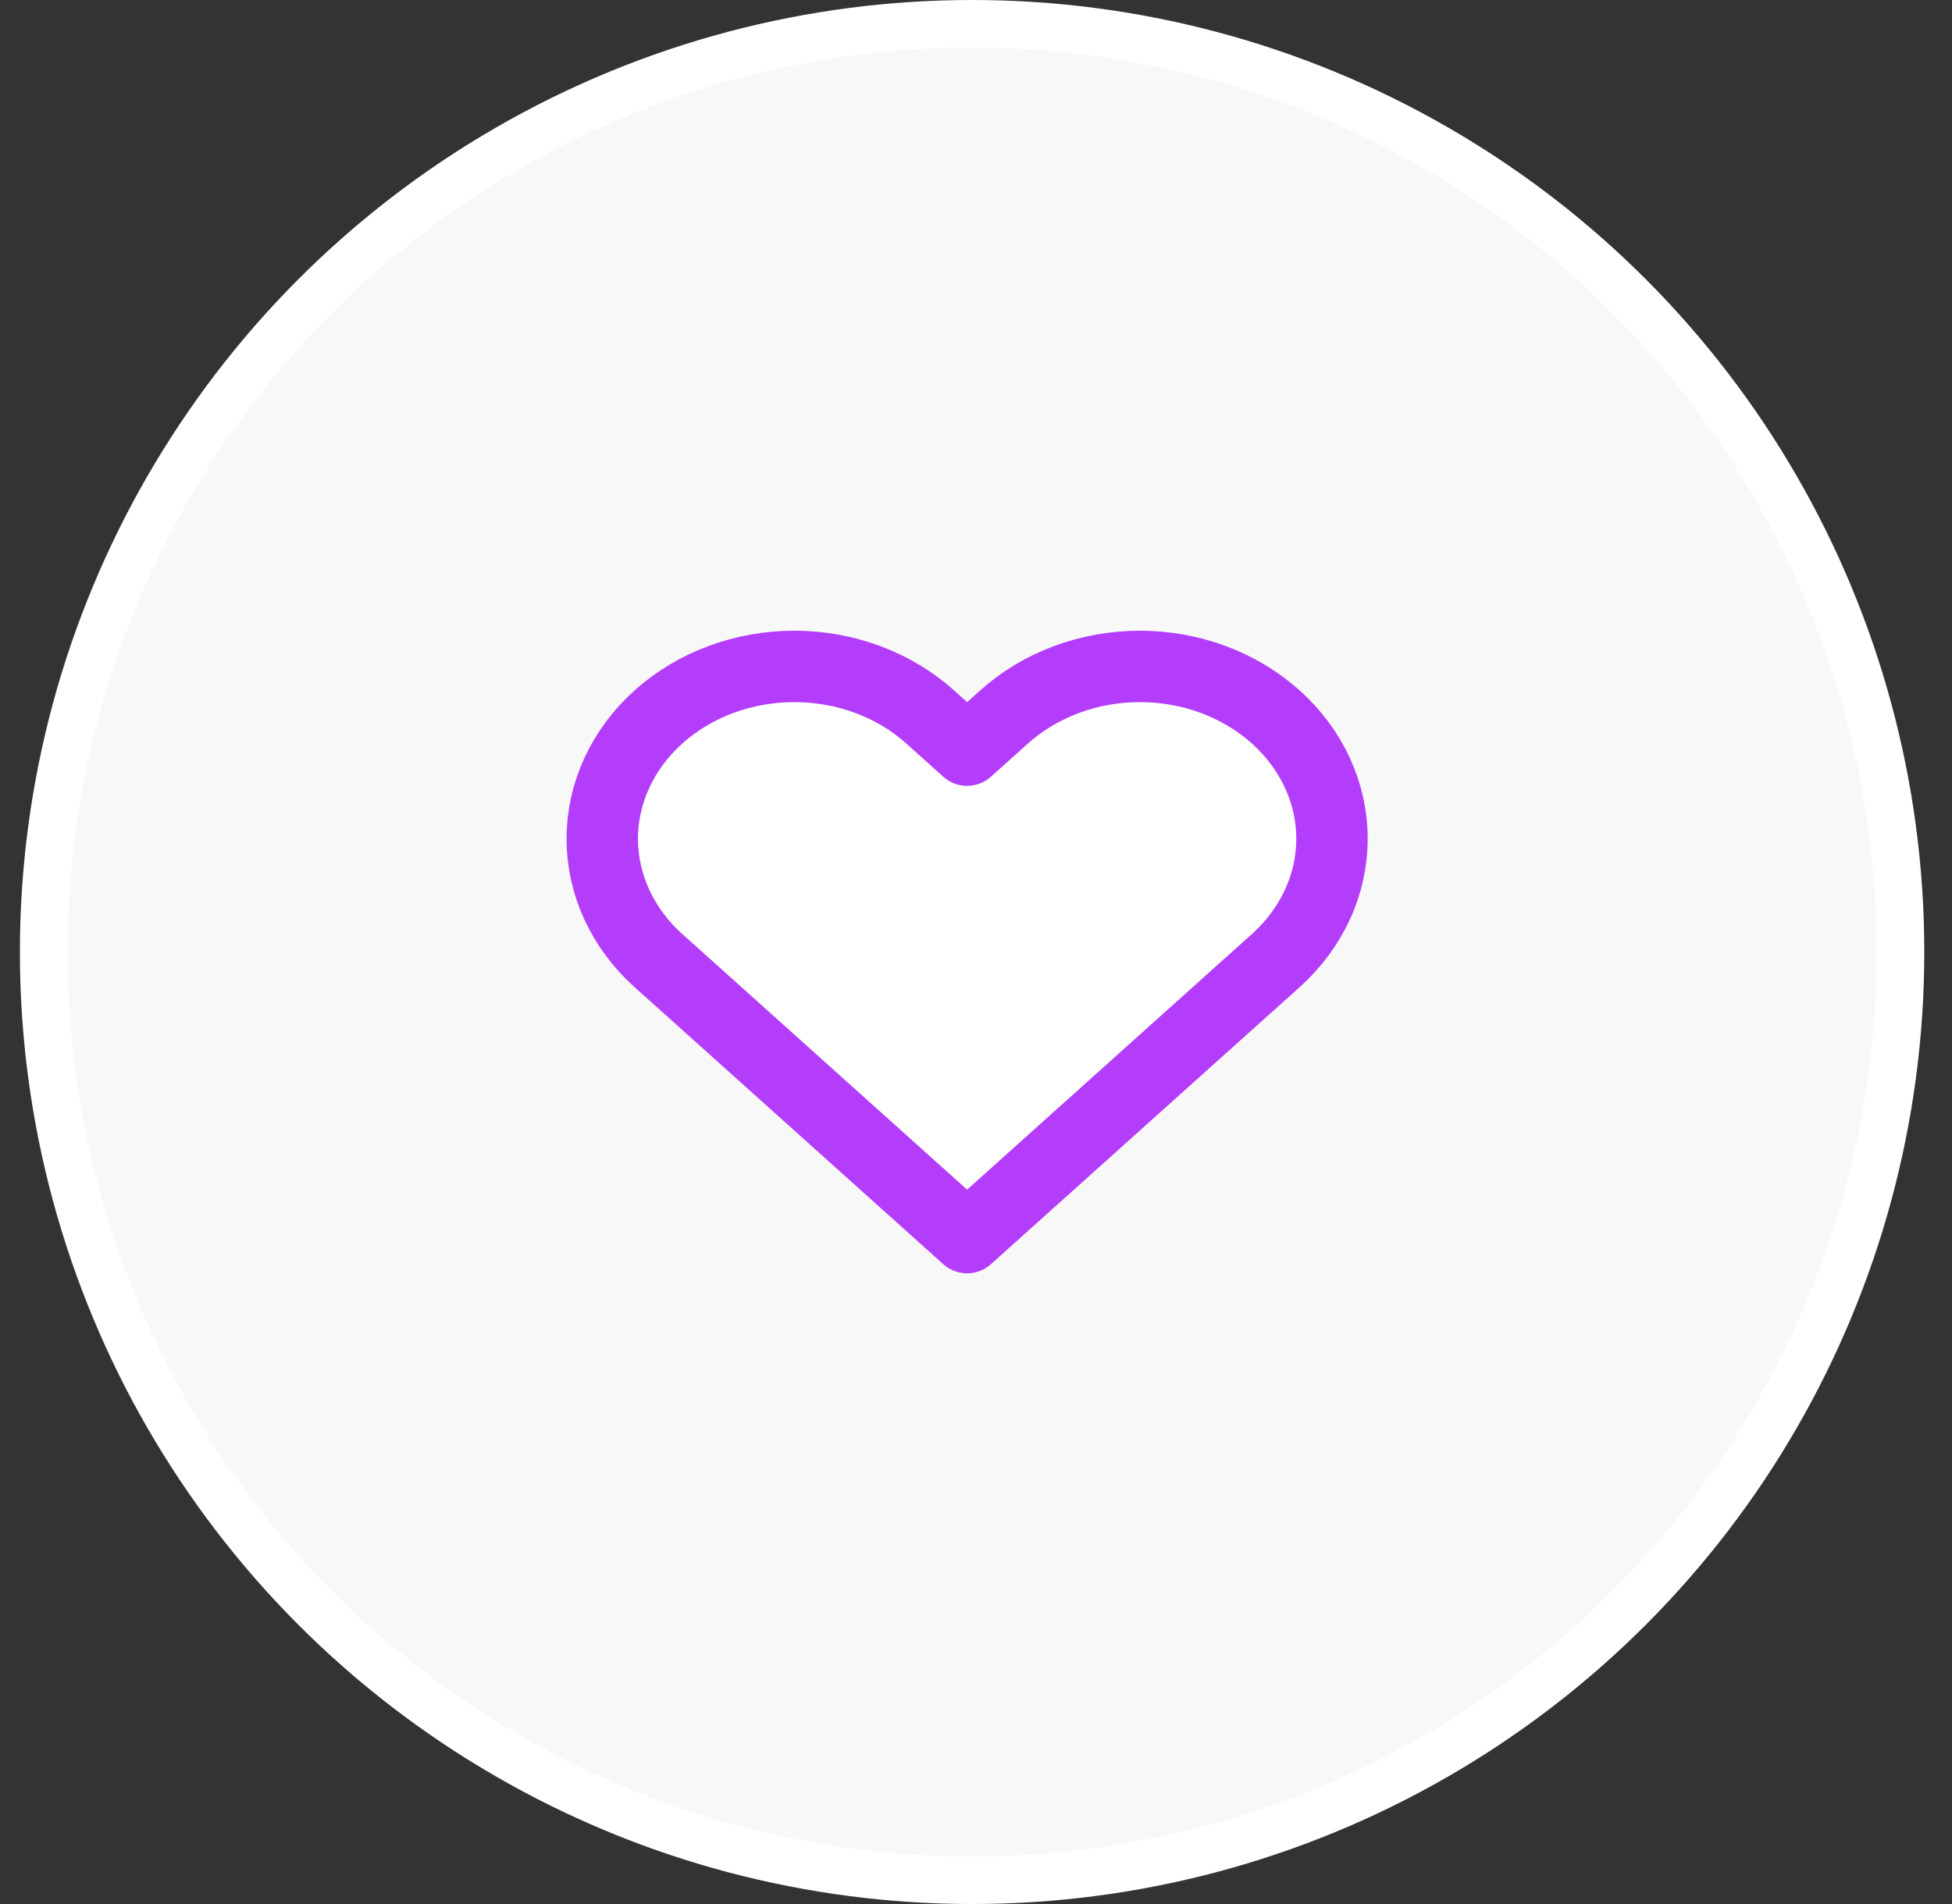
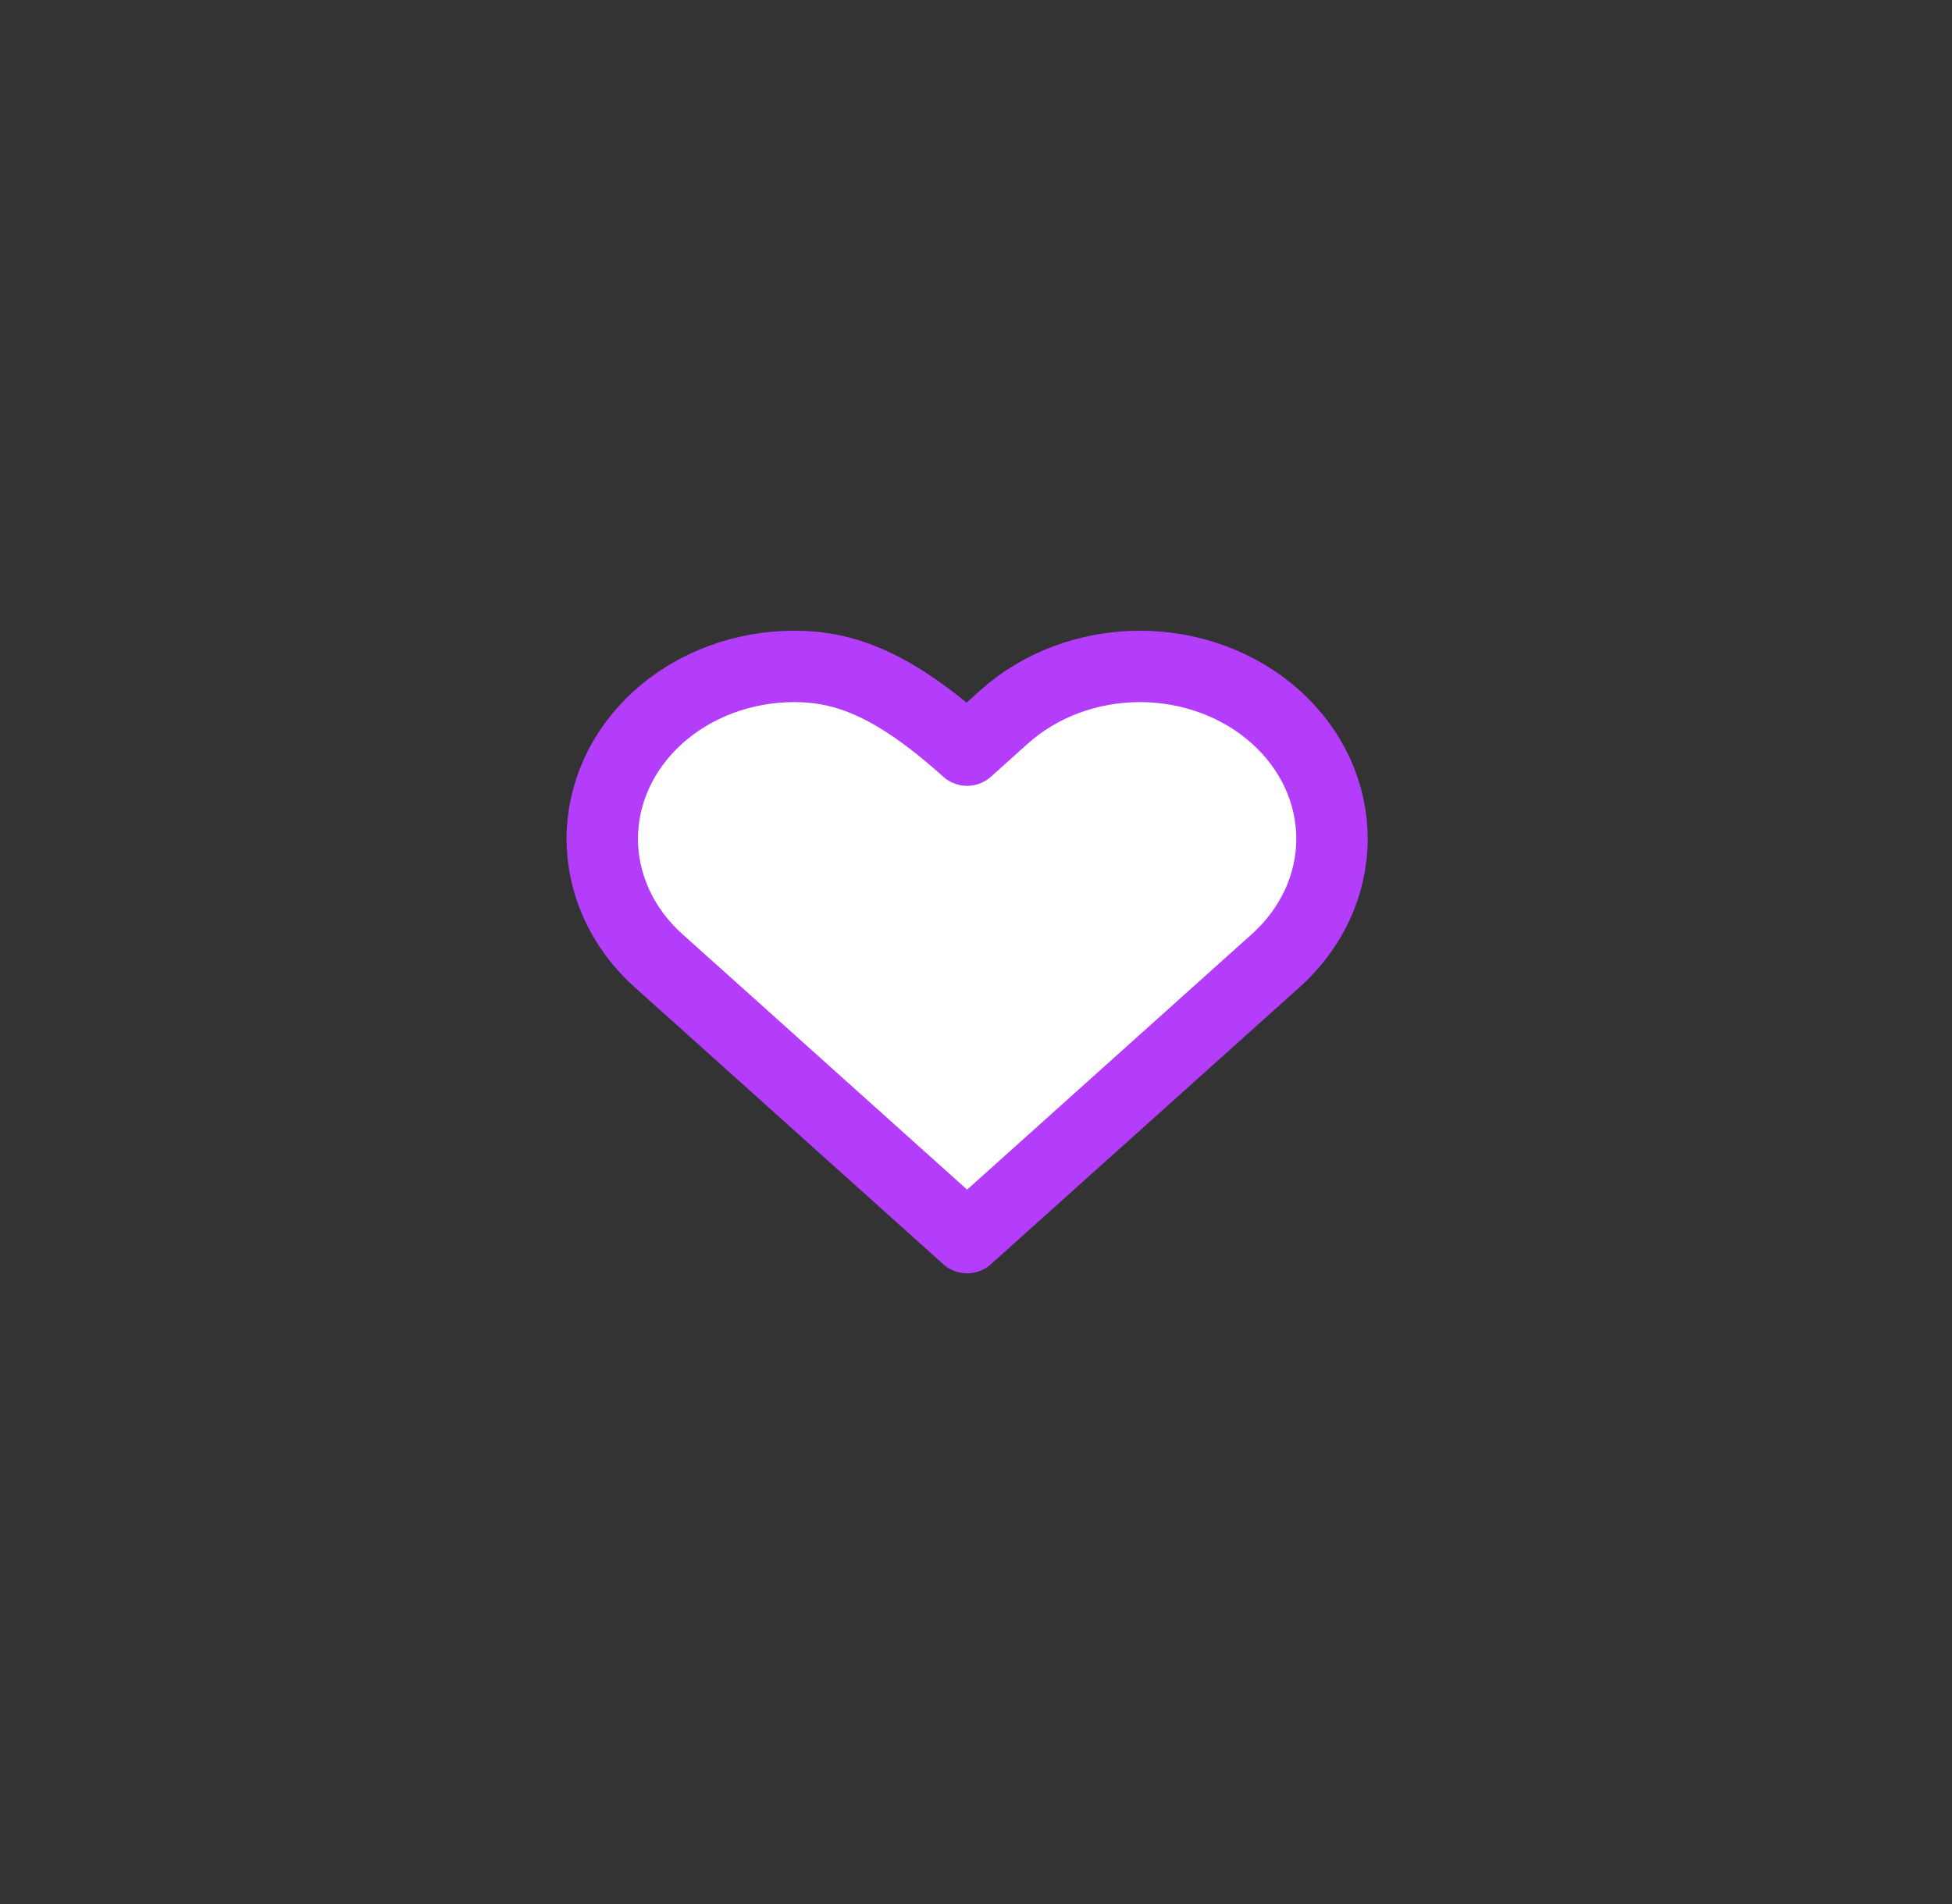
<svg xmlns="http://www.w3.org/2000/svg" width="41" height="40" viewBox="0 0 41 40" fill="none">
  <rect x="0" y="0" width="41" height="40" fill="#333333" stroke="none" />
-   <circle cx="20.418" cy="20" r="19.5" fill="#F8F8F8" stroke="white" />
-   <path d="M26.795 15.061C26.421 14.725 25.976 14.458 25.487 14.276C24.997 14.094 24.473 14 23.943 14C23.413 14 22.889 14.094 22.399 14.276C21.91 14.458 21.465 14.725 21.091 15.061L20.313 15.759L19.536 15.061C18.78 14.382 17.754 14 16.684 14C15.614 14 14.588 14.382 13.831 15.061C13.075 15.74 12.65 16.661 12.65 17.621C12.65 18.582 13.075 19.503 13.831 20.182L14.609 20.879L20.313 26L26.018 20.879L26.795 20.182C27.17 19.845 27.467 19.446 27.67 19.007C27.873 18.568 27.977 18.097 27.977 17.621C27.977 17.146 27.873 16.675 27.67 16.235C27.467 15.796 27.17 15.397 26.795 15.061Z" fill="white" stroke="#B33DFB" stroke-width="1.5" stroke-linecap="round" stroke-linejoin="round" />
+   <path d="M26.795 15.061C26.421 14.725 25.976 14.458 25.487 14.276C24.997 14.094 24.473 14 23.943 14C23.413 14 22.889 14.094 22.399 14.276C21.91 14.458 21.465 14.725 21.091 15.061L20.313 15.759C18.78 14.382 17.754 14 16.684 14C15.614 14 14.588 14.382 13.831 15.061C13.075 15.74 12.65 16.661 12.65 17.621C12.65 18.582 13.075 19.503 13.831 20.182L14.609 20.879L20.313 26L26.018 20.879L26.795 20.182C27.17 19.845 27.467 19.446 27.67 19.007C27.873 18.568 27.977 18.097 27.977 17.621C27.977 17.146 27.873 16.675 27.67 16.235C27.467 15.796 27.17 15.397 26.795 15.061Z" fill="white" stroke="#B33DFB" stroke-width="1.5" stroke-linecap="round" stroke-linejoin="round" />
</svg>